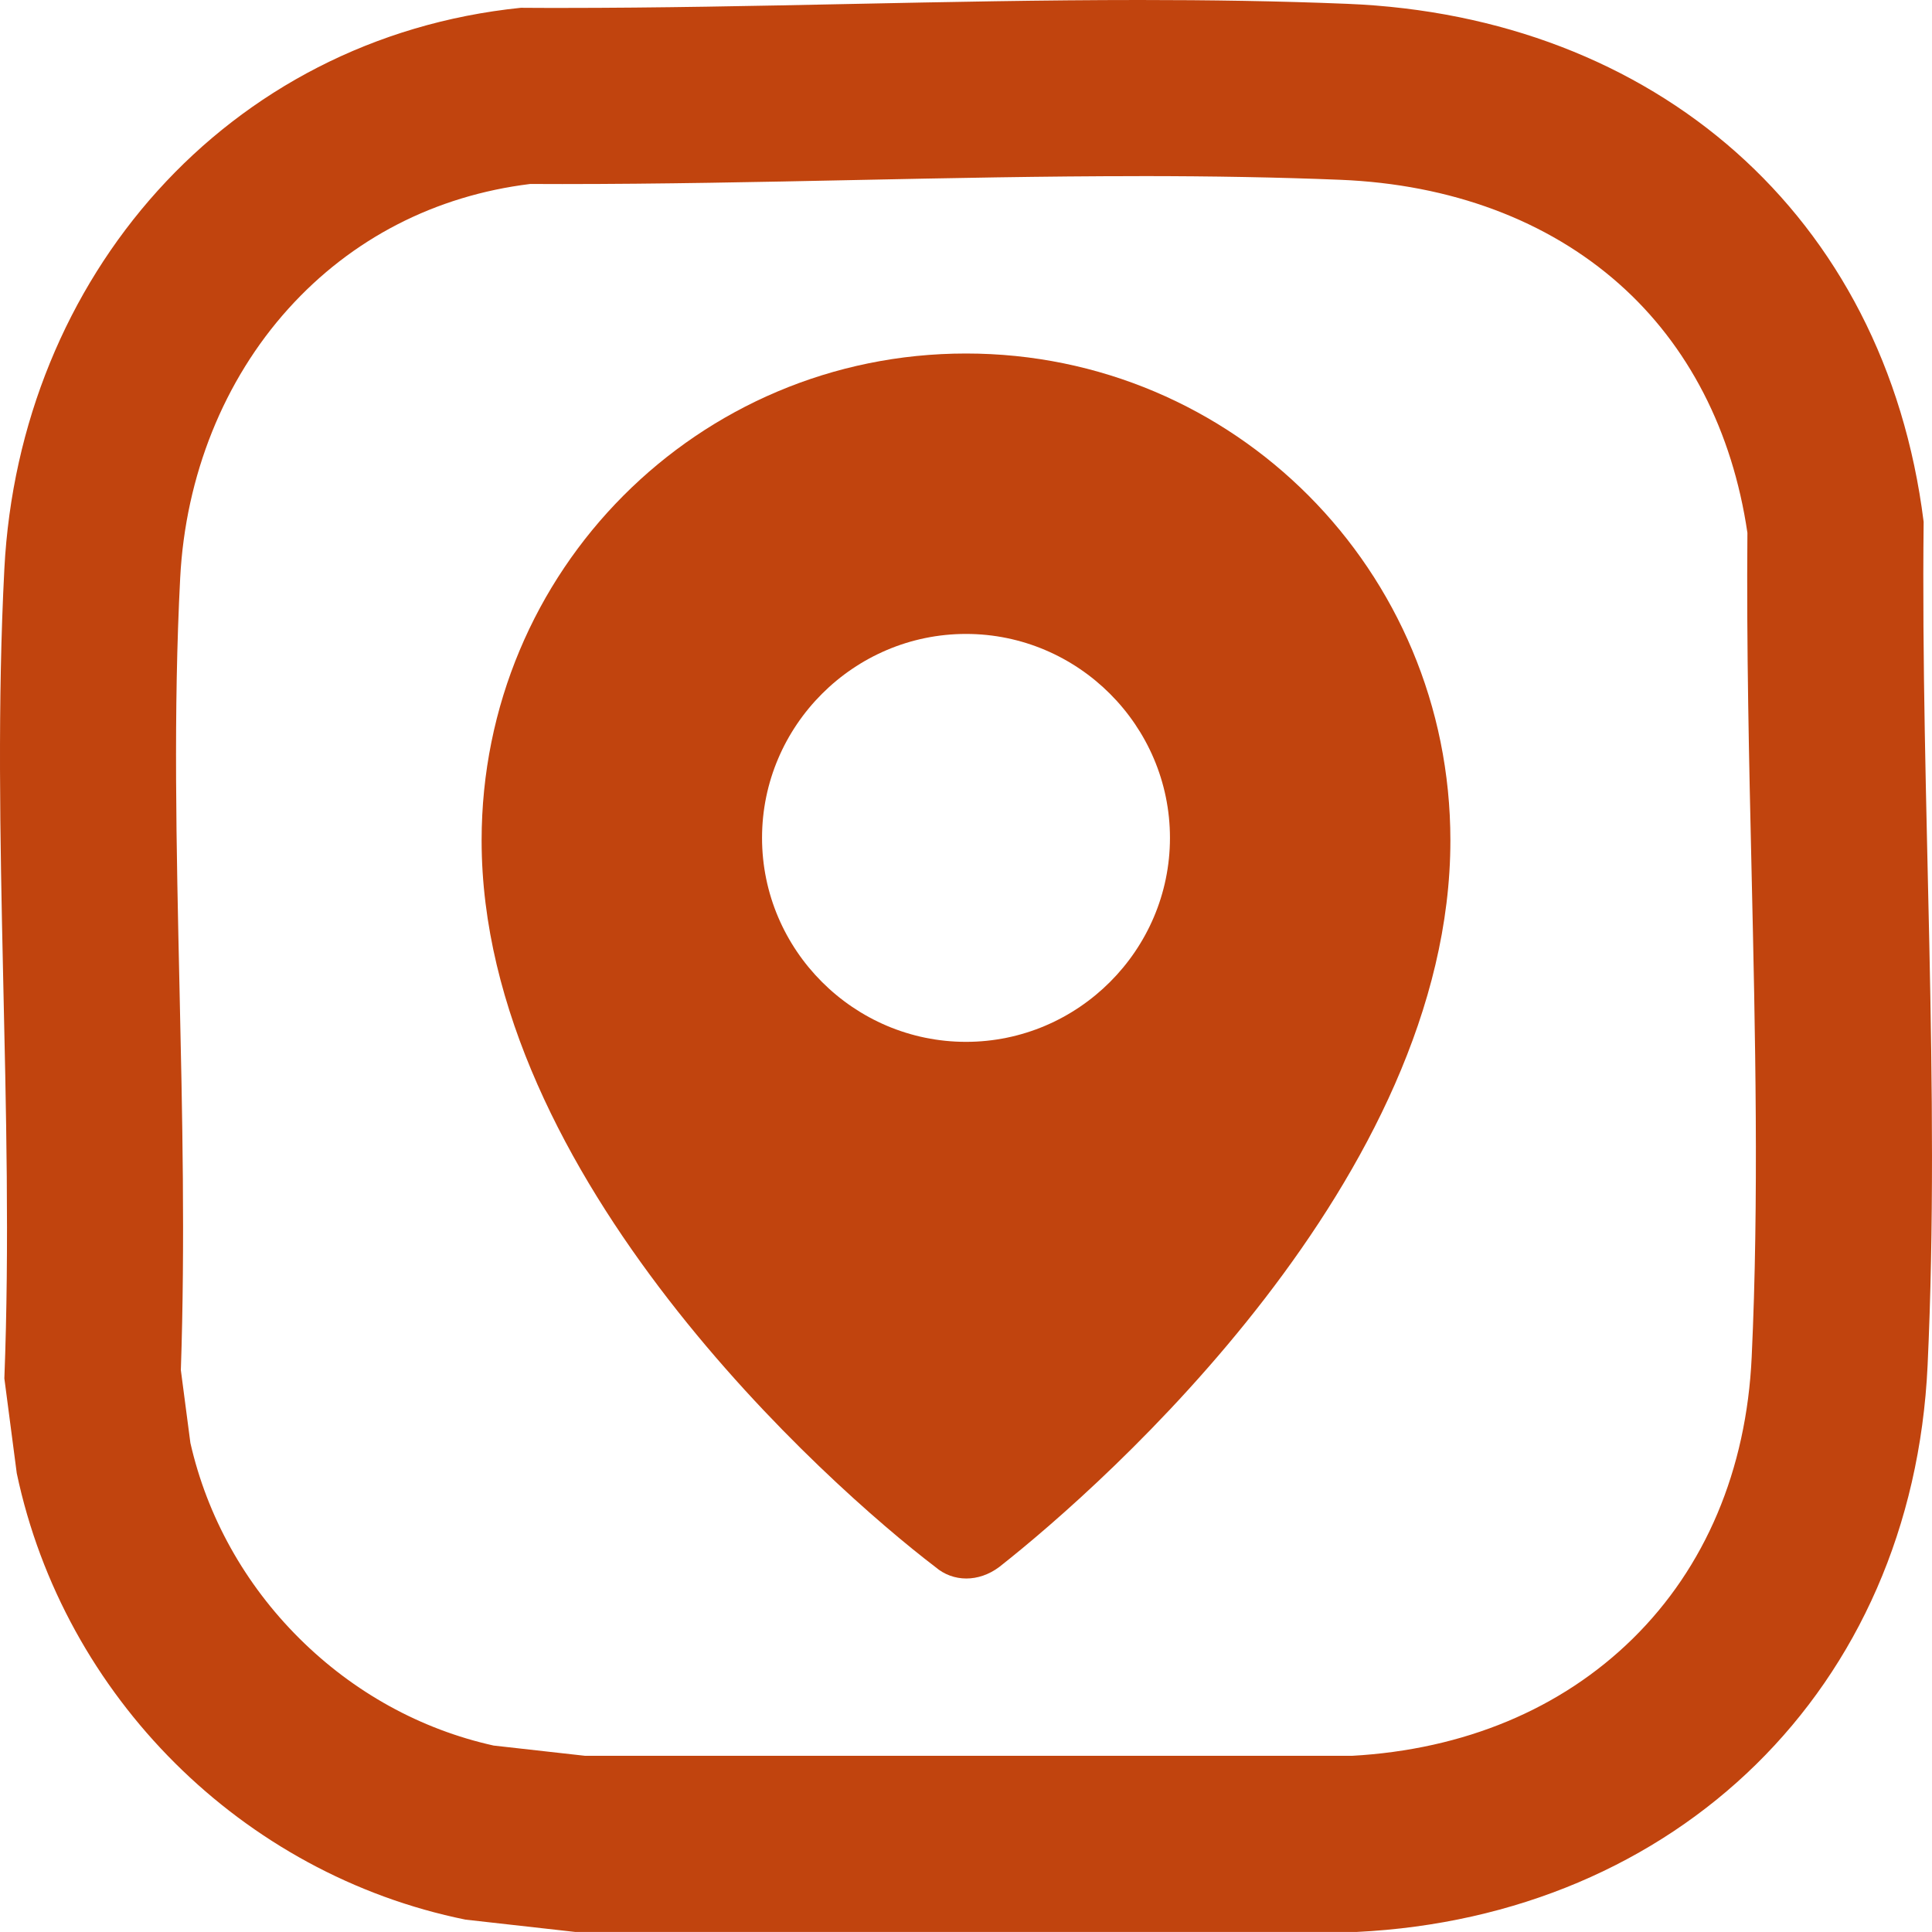
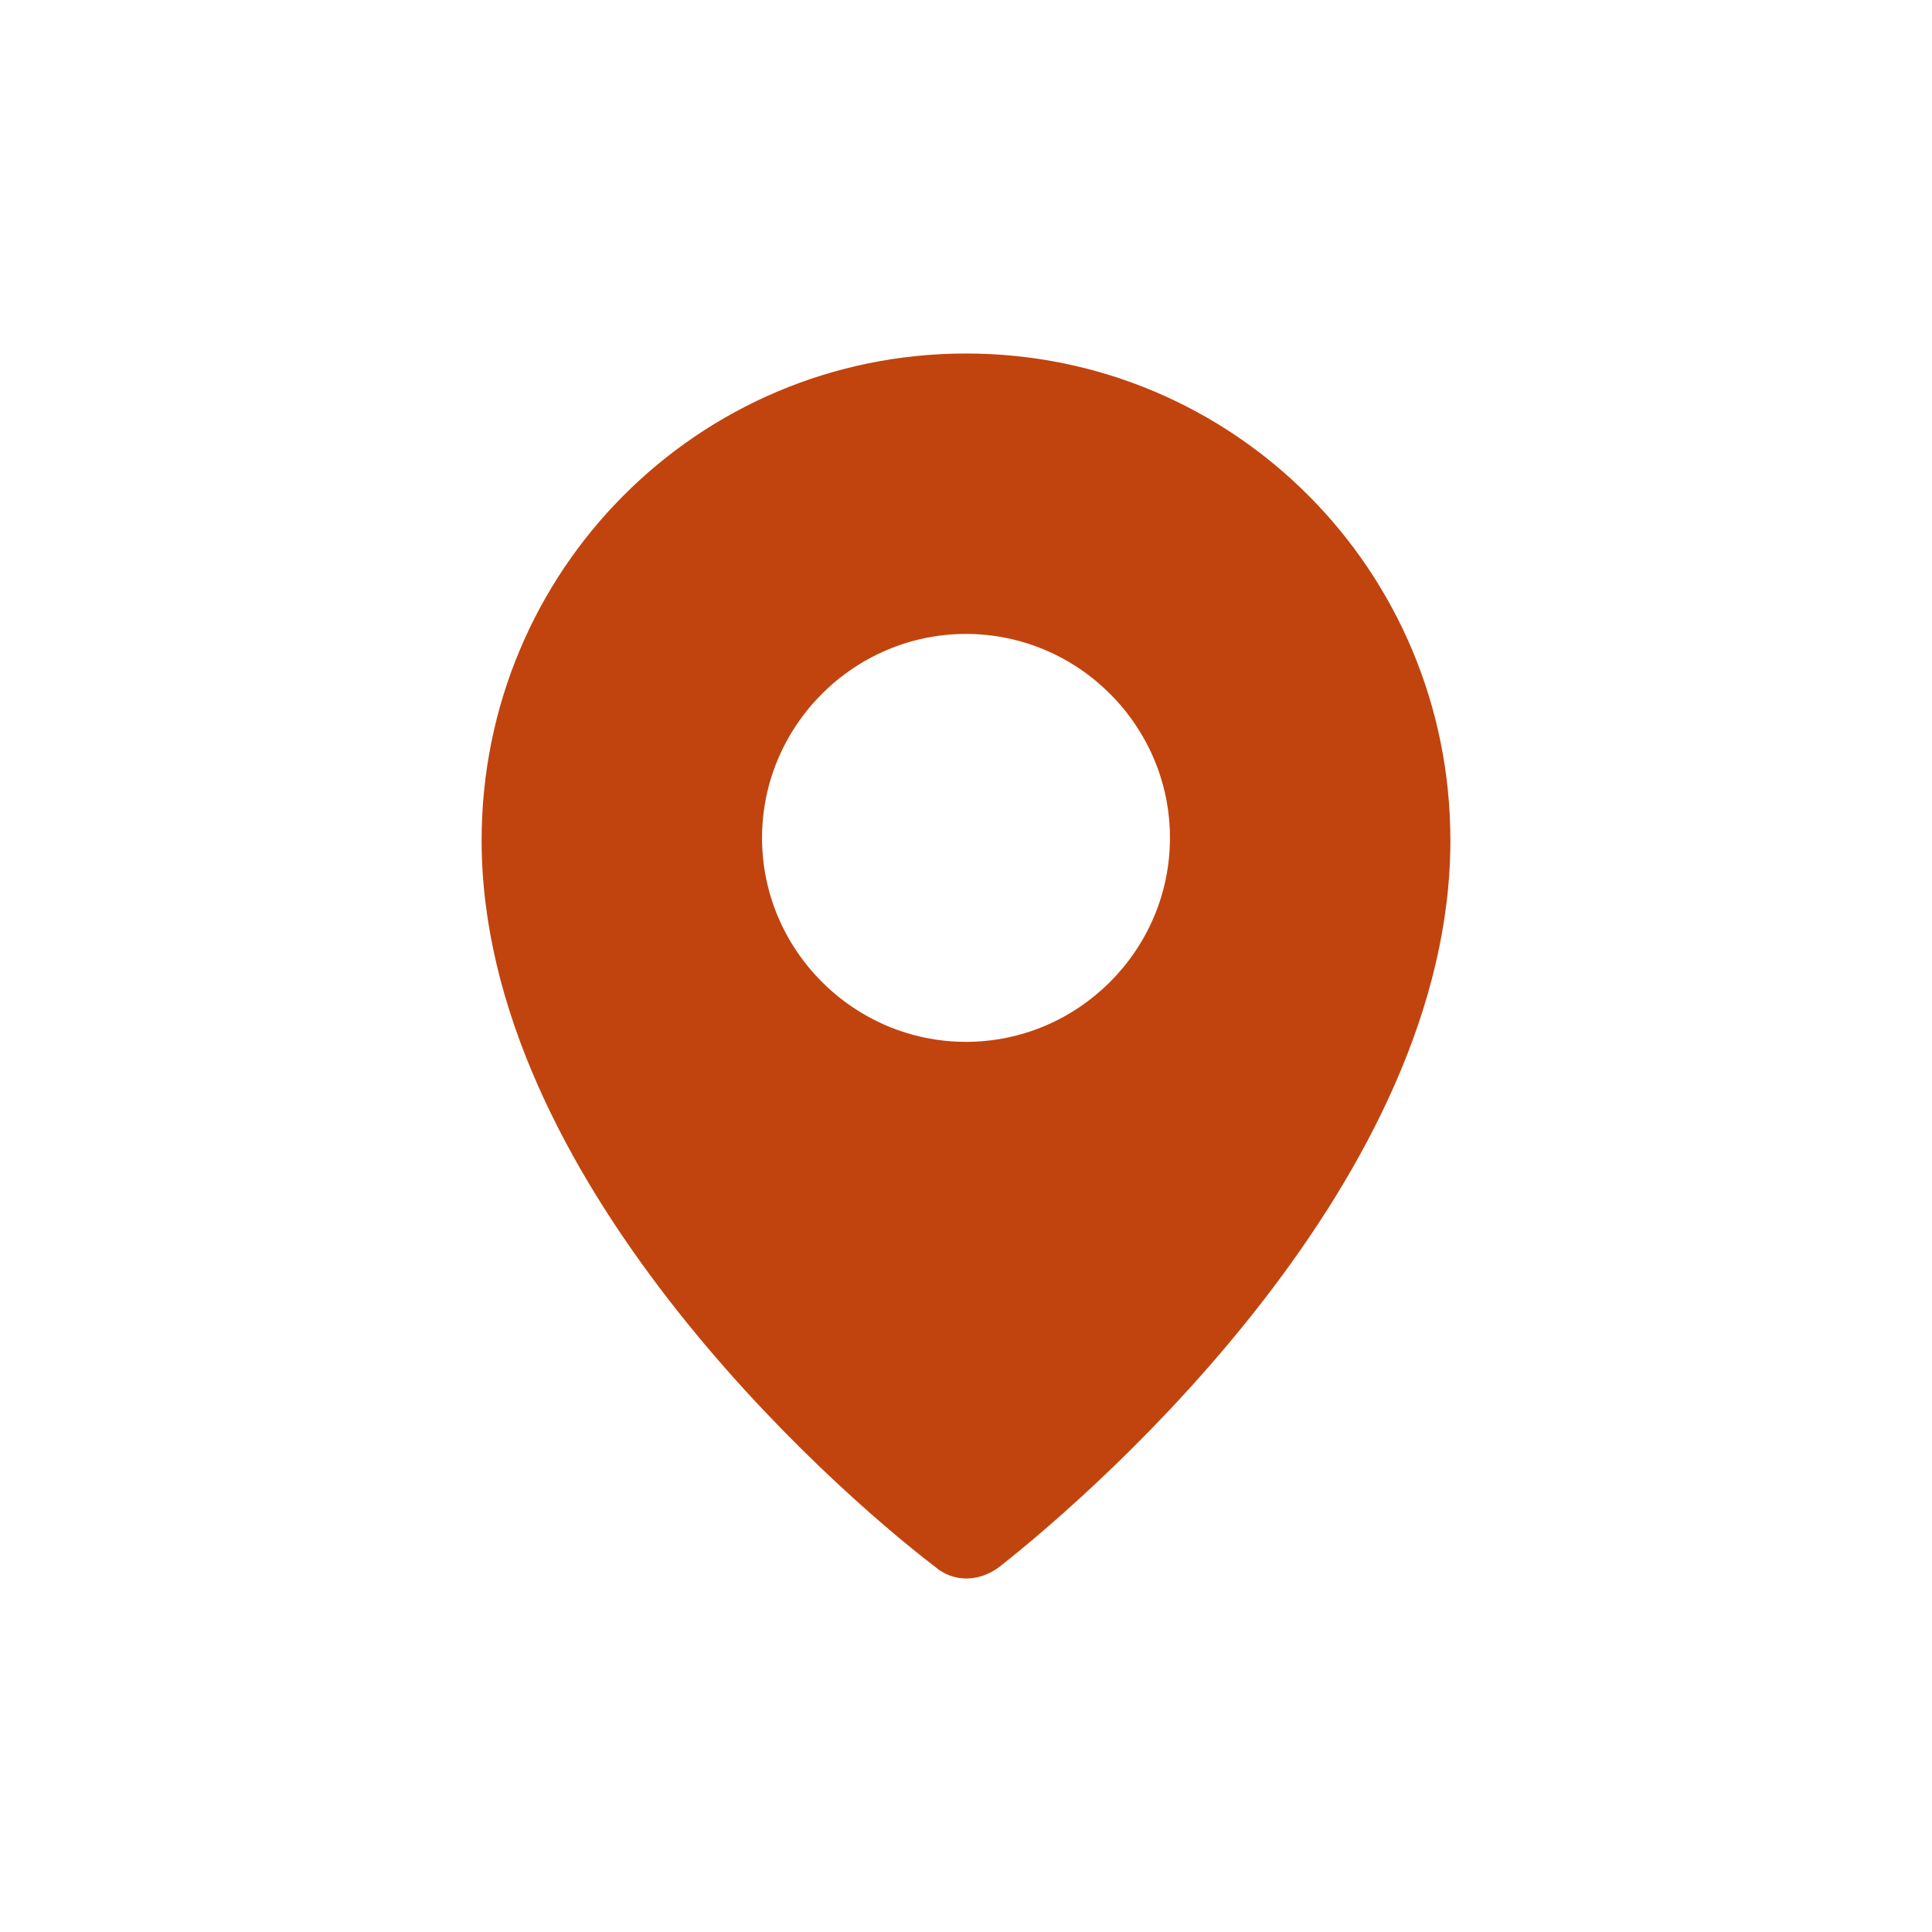
<svg xmlns="http://www.w3.org/2000/svg" id="Layer_2" data-name="Layer 2" viewBox="0 0 438.86 438.85">
  <defs>
    <style>
      .cls-1 {
        fill: #c1440e;
      }
    </style>
  </defs>
  <g id="Layer_1-2" data-name="Layer 1">
    <g>
-       <path class="cls-1" d="M258.84,40h0c16.78,0,31.69.28,45.59.84,25.14,1.02,47.05,9.19,63.35,23.64,15.71,13.92,25.75,33.43,29.15,56.55-.22,25.63.37,51.77.95,77.07.83,36.64,1.69,74.54.02,110.18-1.19,25.64-10.54,47.76-27.03,63.96-16.28,15.99-38.31,25.18-63.77,26.6h-174.18l-20.79-2.33c-16.58-3.68-31.82-12.09-44.15-24.36-12.39-12.33-20.92-27.65-24.73-44.37l-2.17-16.56c.99-28.96.33-58.27-.3-86.65-.72-32.49-1.41-63.17.15-93.29,1.2-23.21,9.93-44.93,24.58-61.16,14.35-15.9,33.31-25.67,54.93-28.33,2.43.01,4.86.02,7.29.02,22.16,0,44.58-.46,66.26-.91,21.33-.44,43.39-.89,64.85-.89M258.84,0c-43.69,0-87.58,1.8-131.11,1.8-3.14,0-6.28,0-9.42-.03C51.34,8.64,4.41,63.21.99,129.21c-3.12,60.33,2.34,123.3,0,183.9l2.82,21.56c10.71,50.7,51.19,91.07,101.93,101.38l24.94,2.8h177.46c72.5-3.52,126.29-55.09,129.72-128.7,2.93-62.85-1.59-128.58-.9-191.62C428.21,48.62,375.61,3.69,306.05.87,290.36.23,274.62,0,258.84,0h0Z" />
      <path class="cls-1" d="M219.43,80.3c-60.81,0-110.03,49.22-110.03,110.61,0,76.44,78.76,146.51,103.08,165.05,4.05,3.47,9.84,3.47,14.48,0,24.32-19.11,102.5-88.6,102.5-165.05,0-61.39-49.22-110.61-110.03-110.61ZM219.43,236.66c-25.48,0-46.33-20.85-46.33-46.33s20.85-46.33,46.33-46.33,46.33,20.85,46.33,46.33-20.85,46.33-46.33,46.33Z" />
    </g>
  </g>
</svg>